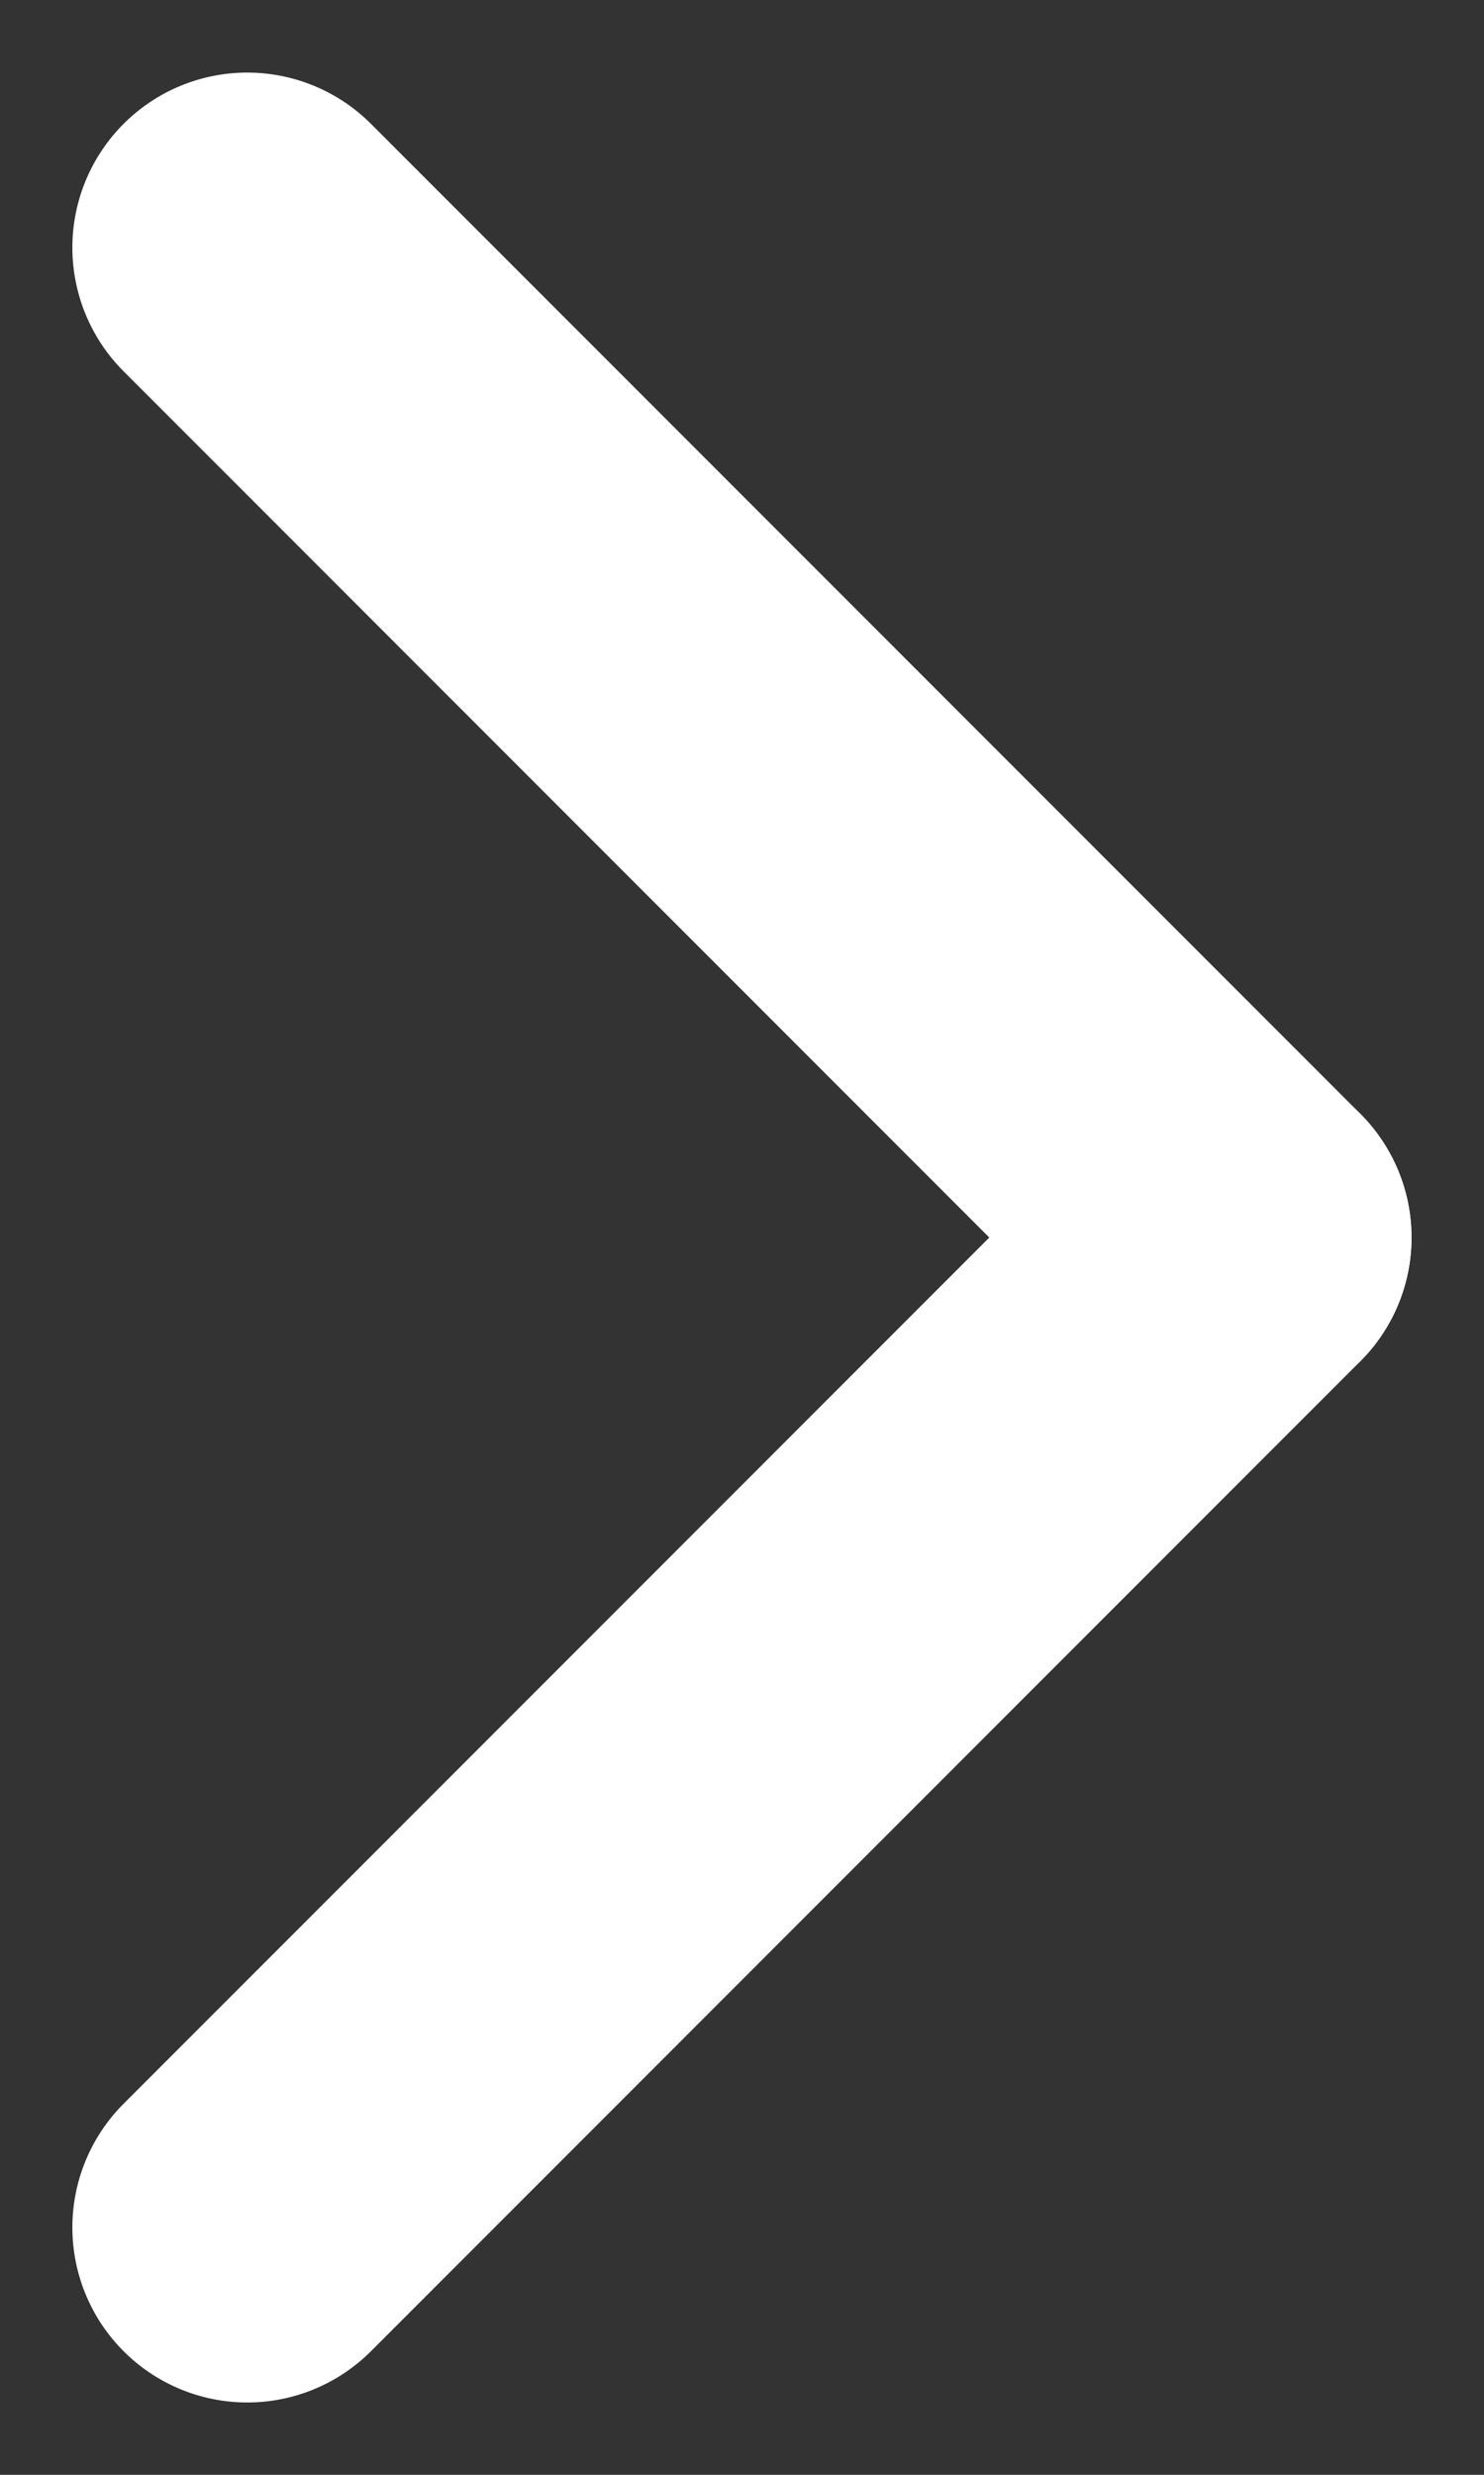
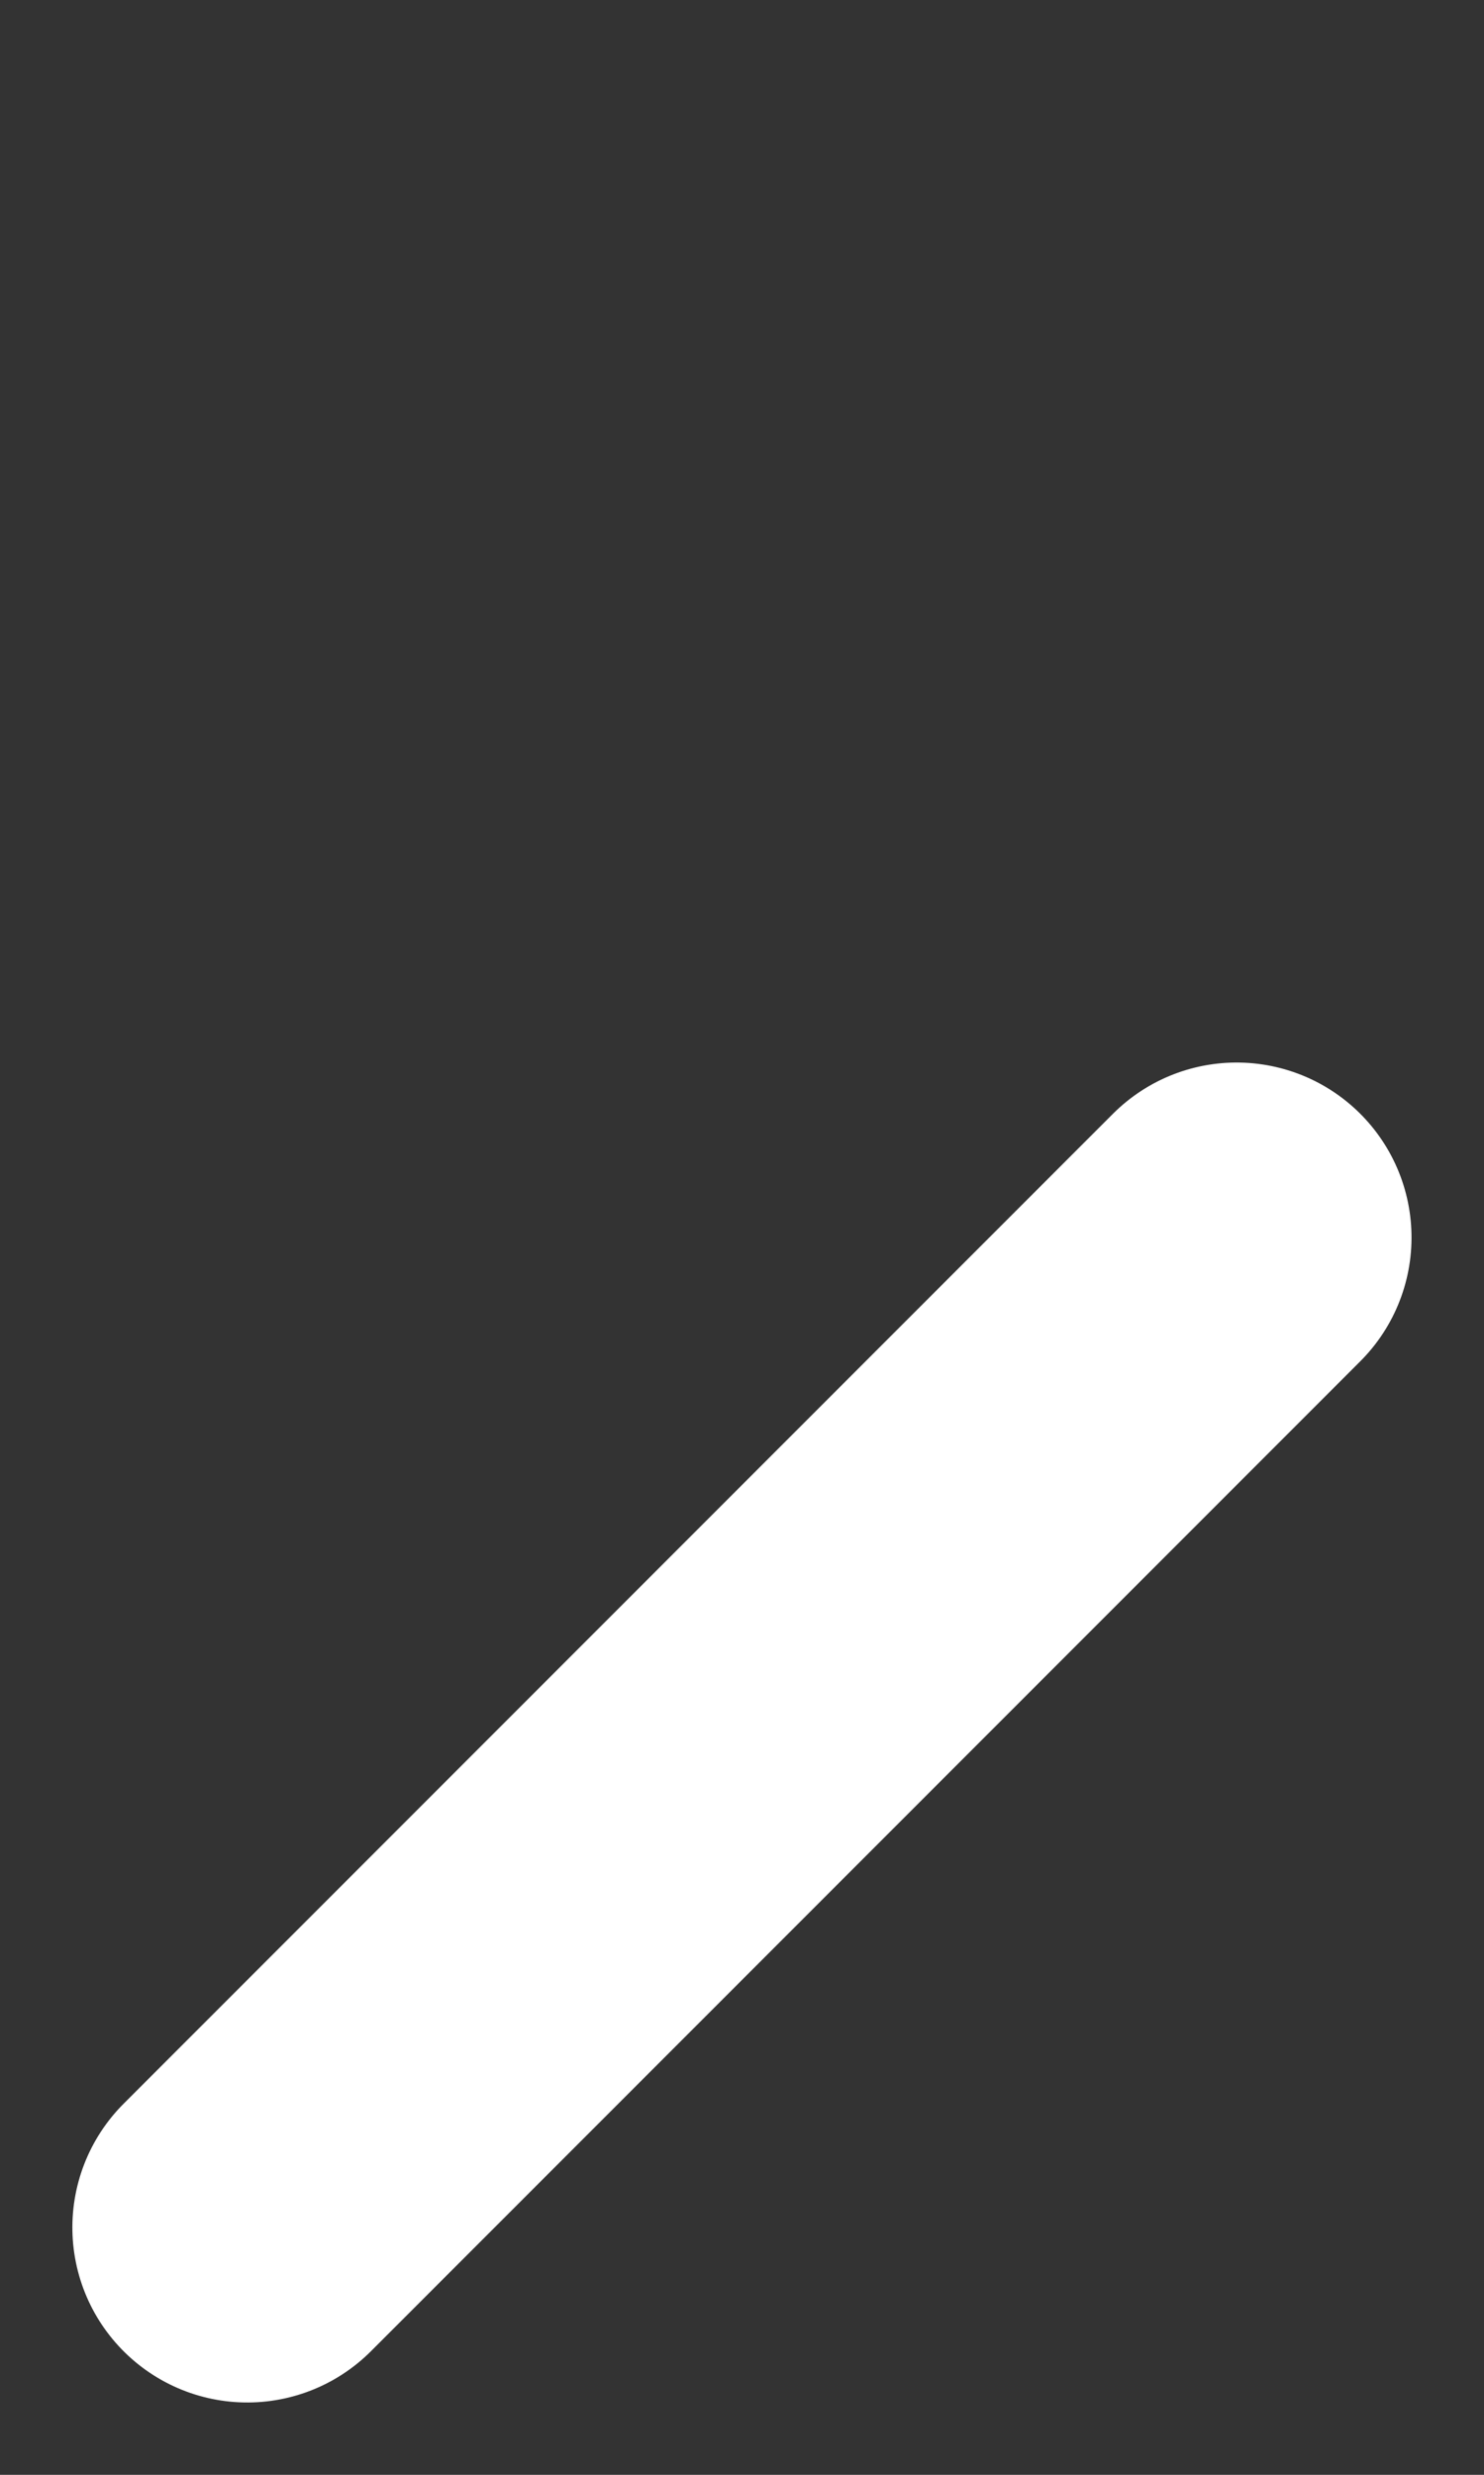
<svg xmlns="http://www.w3.org/2000/svg" width="8.485" height="14.142" viewBox="0 0 8.485 14.142">
  <rect x="0" y="0" width="8.485" height="14.142" fill="#333333" stroke="none" />
  <g id="グループ_49" data-name="グループ 49" transform="translate(-3268.248 -2003.233) rotate(-45)">
-     <line id="線_2" data-name="線 2" y2="8" transform="translate(894.5 3729.5)" fill="none" stroke="#fff" stroke-linecap="round" stroke-width="2" />
    <line id="線_3" data-name="線 3" y2="8" transform="translate(894.5 3737.5) rotate(90)" fill="none" stroke="#fff" stroke-linecap="round" stroke-width="2" />
  </g>
</svg>